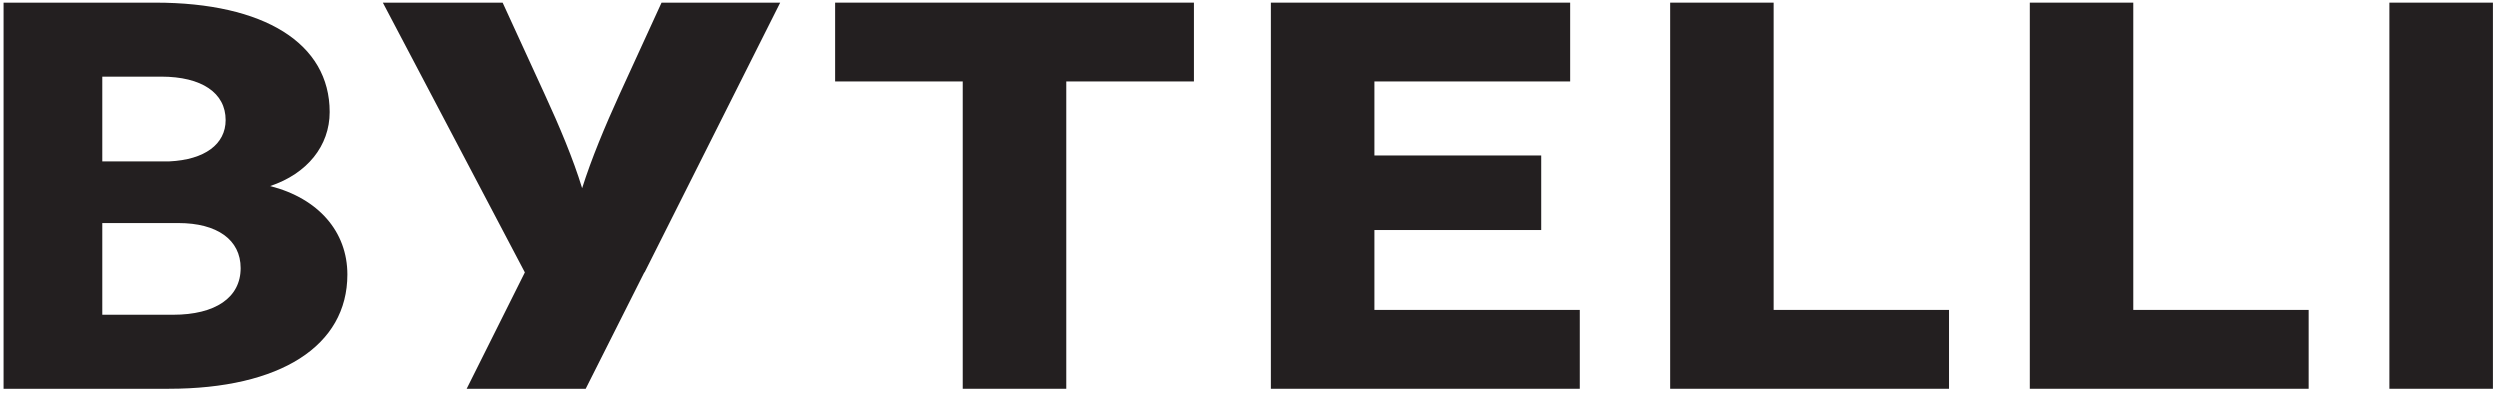
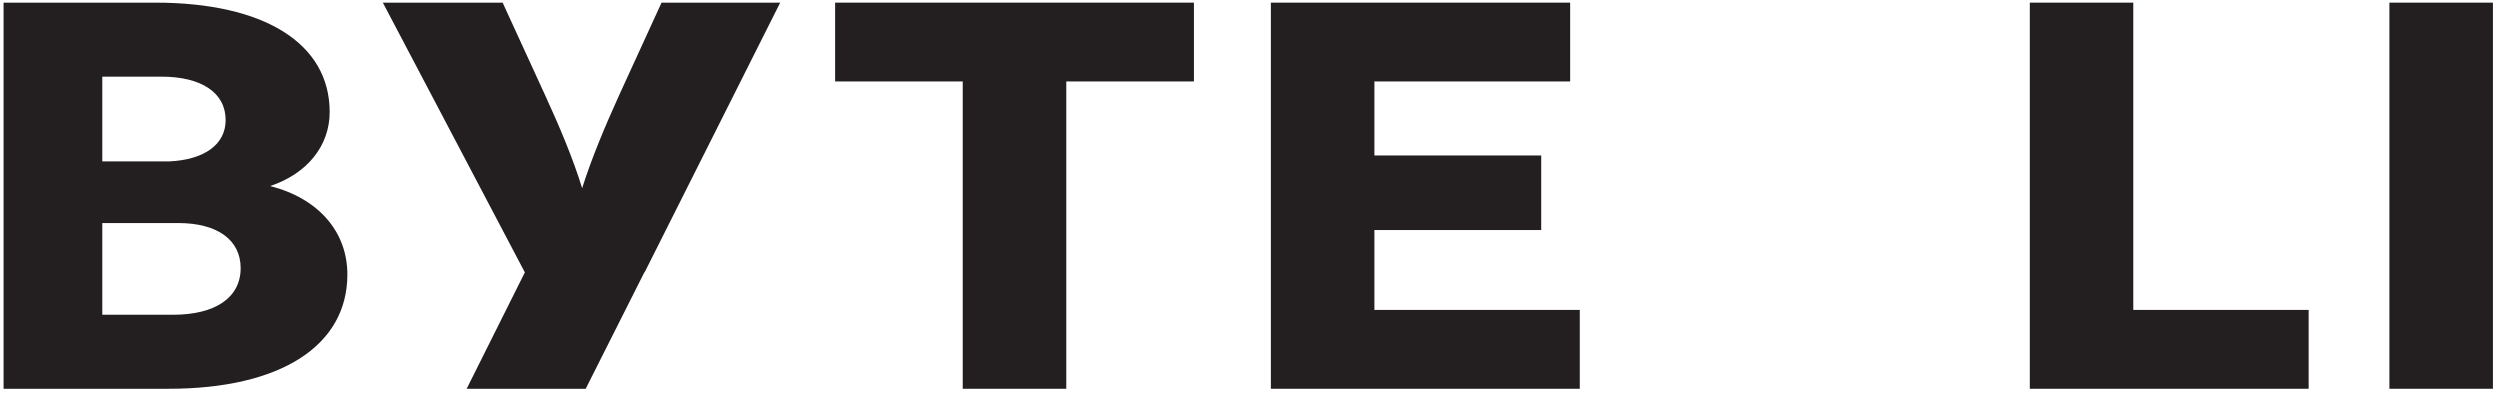
<svg xmlns="http://www.w3.org/2000/svg" fill="none" viewBox="0 0 343 54" height="54" width="343">
  <g clip-path="url(#clip0_1_2)">
    <path fill="#231F20" d="M327.824 0.363H342.029V53.339H327.824V0.363Z" />
    <path fill="#231F20" d="M47.66 37.667C47.66 47.455 38.464 53.339 23.153 53.339H0.49V0.363H21.317C36.252 0.363 45.231 5.951 45.231 15.37C45.231 20.006 42.144 23.832 37.066 25.526C43.688 27.219 47.66 31.779 47.66 37.667ZM23.23 22.142C28.085 21.919 30.958 19.787 30.958 16.476C30.958 12.723 27.648 10.515 22.123 10.515H14.034V22.142H23.23ZM14.034 43.183H23.744C29.559 43.183 33.017 40.828 33.017 36.783C33.017 32.884 29.774 30.603 24.482 30.603H14.034V43.183Z" />
    <path fill="#231F20" d="M146.293 11.175V53.339H132.087V11.175H114.579V0.362H163.807V11.175H146.293Z" />
    <path fill="#231F20" d="M174.363 53.339V0.363H215.426V11.175H188.569V21.332H211.454V31.56H188.569V42.521H216.746V53.339H174.363Z" />
-     <path fill="#231F20" d="M229.146 53.339V0.363H243.343V42.521H267.405V53.339H229.146Z" />
    <path fill="#231F20" d="M278.49 53.339V0.363H292.686V42.521H316.747V53.339H278.49Z" />
    <path fill="#231F20" d="M64.026 53.339H80.358L88.401 37.372H88.437L107.042 0.363H103.404H90.764L85.924 10.924L84.998 12.947C82.99 17.359 81.148 21.772 79.868 25.821C78.662 21.849 76.738 17.287 74.737 12.947L68.962 0.363H52.526L72.009 37.372L64.026 53.339Z" />
  </g>
  <defs>
    <clipPath id="clip0_1_2">
      <rect fill="white" height="54" width="343" />
    </clipPath>
  </defs>
</svg>